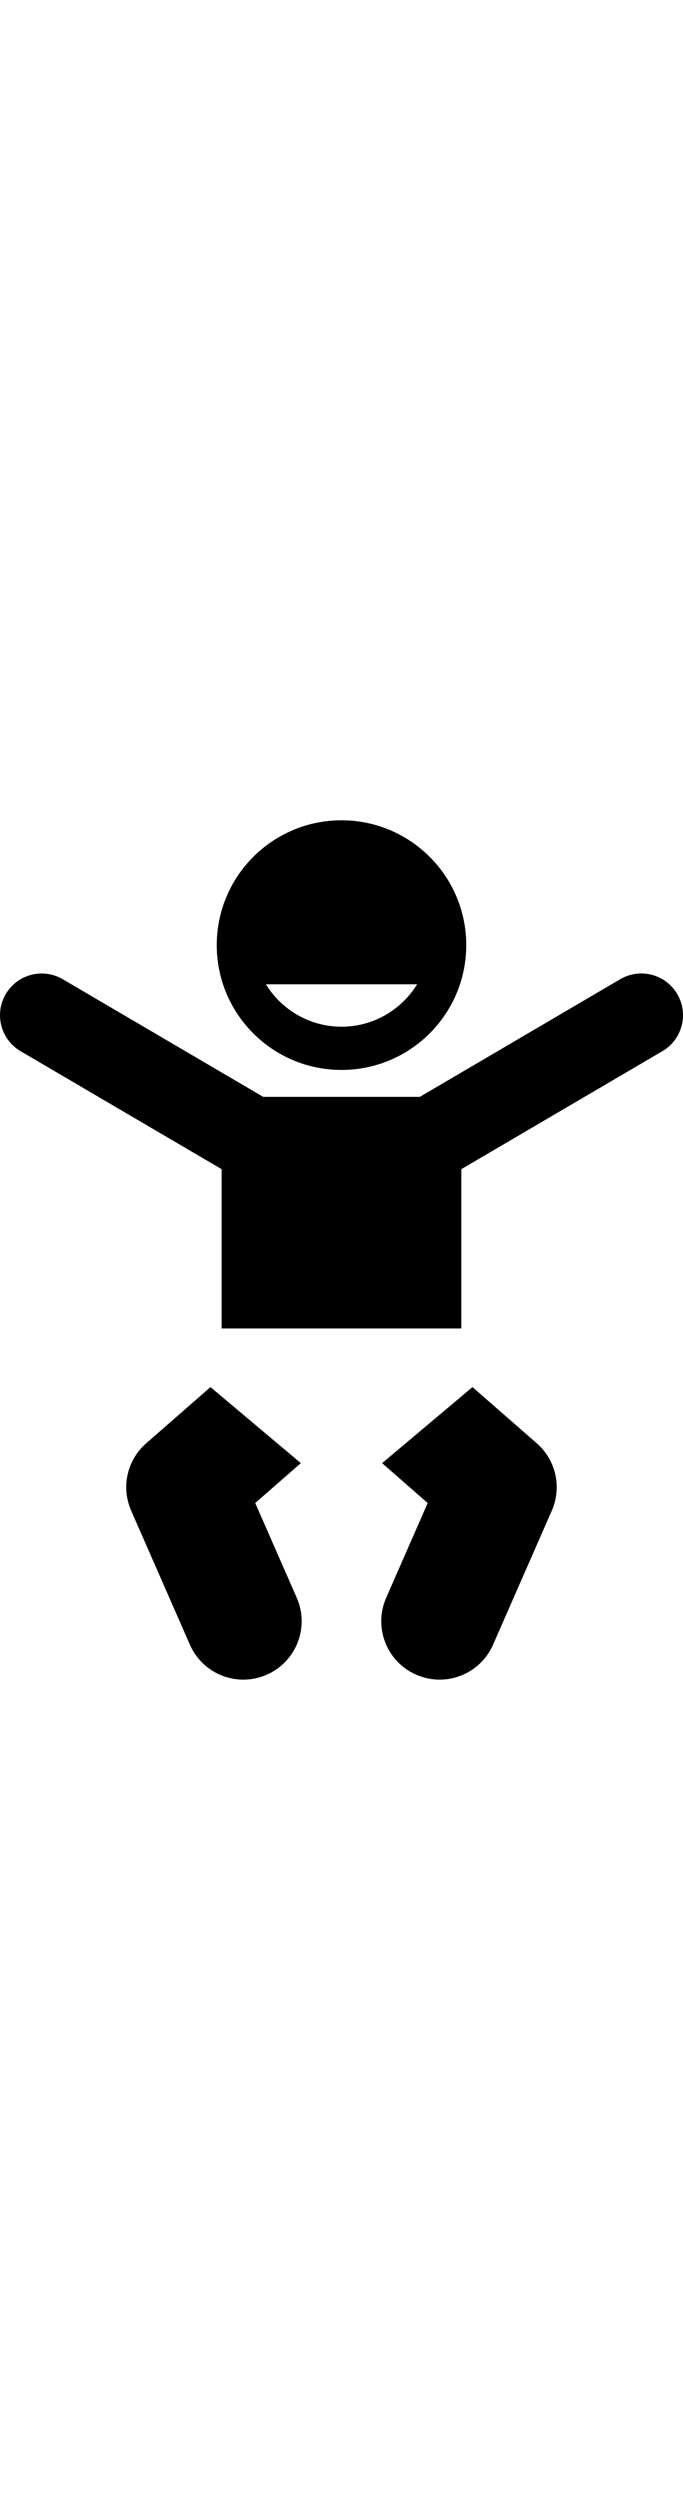
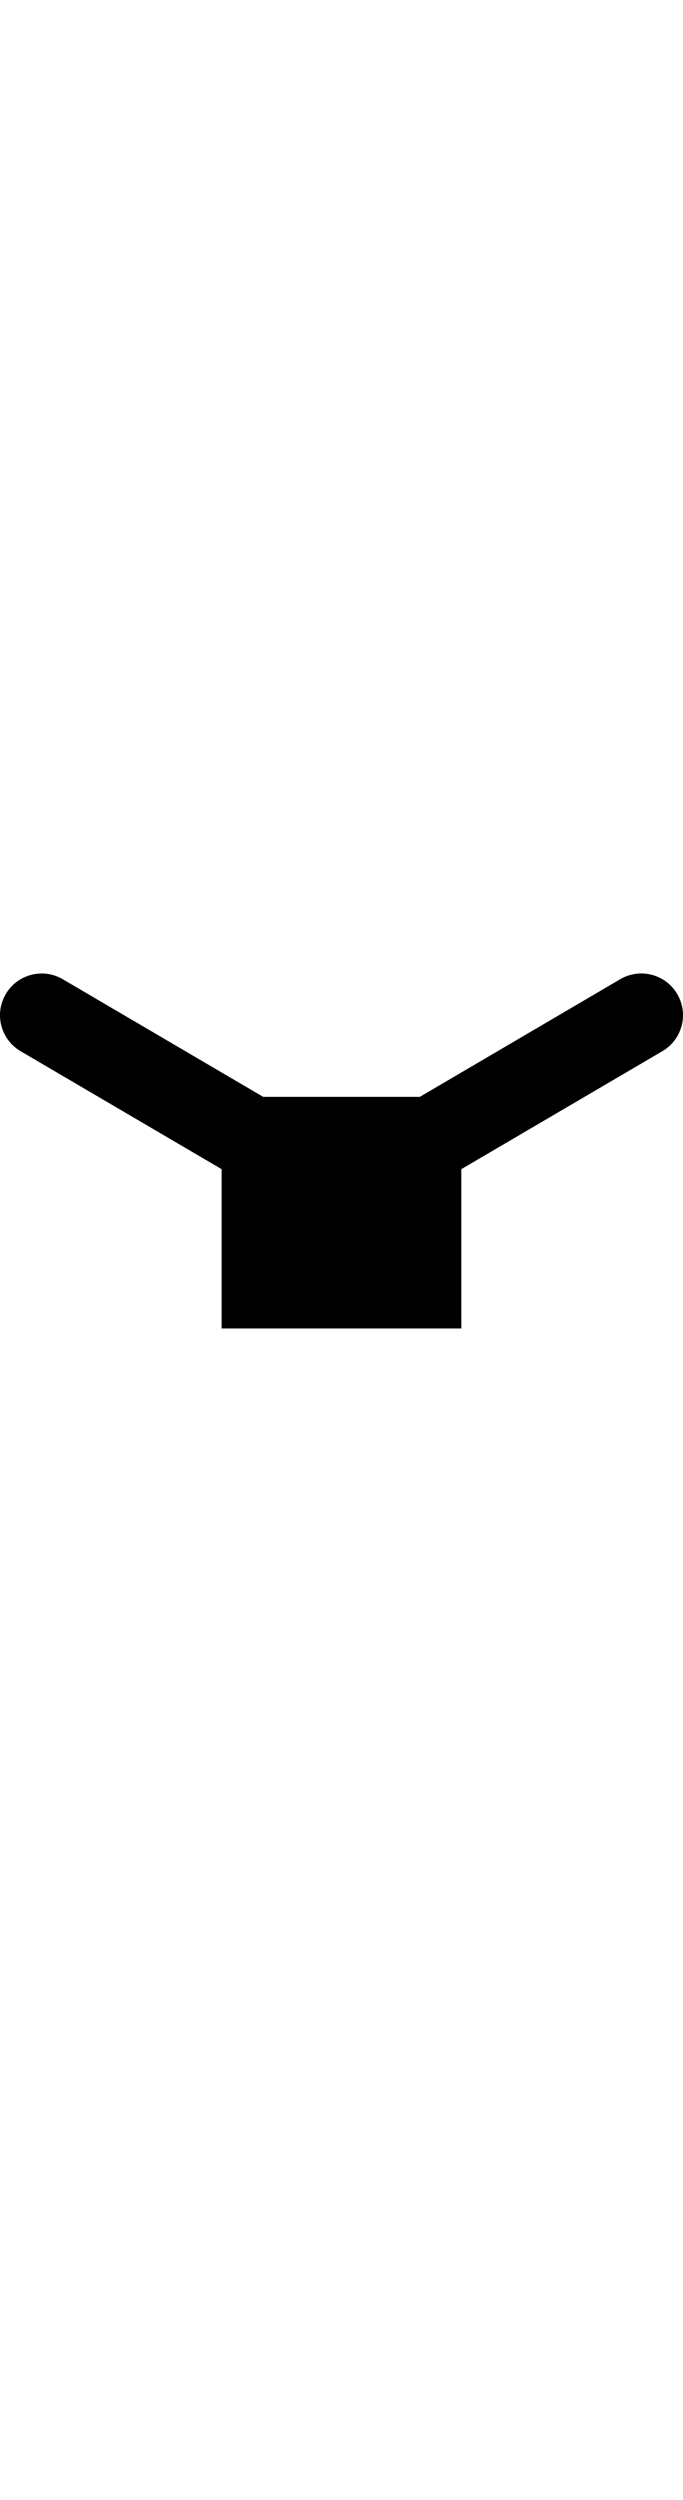
<svg xmlns="http://www.w3.org/2000/svg" version="1.1" id="Layer_1" style="width: 20px;" x="0px" y="0px" viewBox="0 0 58.182 73.158" enable-background="new 0 0 58.182 73.158" xml:space="preserve">
  <g>
    <path d="M39.298,29.701l17.128-10.045c0.8-0.469,1.348-1.202,1.6-2.026c0.28-0.916,0.191-1.942-0.332-2.833c-0.993-1.693-3.167-2.26-4.86-1.268L35.759,23.546H22.423L5.348,13.531c-1.693-0.992-3.866-0.425-4.86,1.268c-0.523,0.89-0.612,1.917-0.332,2.833c0.252,0.823,0.8,1.557,1.6,2.026l17.123,10.042V43.262h20.419V29.701z" />
-     <path d="M29.089,21.253c5.869,0,10.629-4.758,10.629-10.627C39.717,4.76,34.958,0,29.089,0c-5.869,0-10.625,4.76-10.625,10.627C18.464,16.496,23.22,21.253,29.089,21.253z M35.534,13.961c-1.335,2.163-3.72,3.612-6.442,3.612c-2.723,0-5.107-1.449-6.443-3.612H35.534z" />
-     <path d="M12.457,53.036c-1.642,1.432-2.158,3.747-1.283,5.738l5.002,11.409c0.816,1.864,2.641,2.975,4.555,2.975c0.664,0,1.342-0.135,1.991-0.419c2.513-1.102,3.66-4.034,2.558-6.548l-3.538-8.069l3.885-3.395l-7.697-6.474L12.457,53.036z" />
-     <path d="M45.723,53.034l-5.474-4.782l-7.699,6.476l3.883,3.394l-3.536,8.069c-1.104,2.514,0.042,5.444,2.558,6.548c0.649,0.284,1.327,0.419,1.993,0.419c1.914,0,3.737-1.111,4.555-2.977l5.002-11.406C47.876,56.781,47.36,54.468,45.723,53.034z" />
  </g>
</svg>